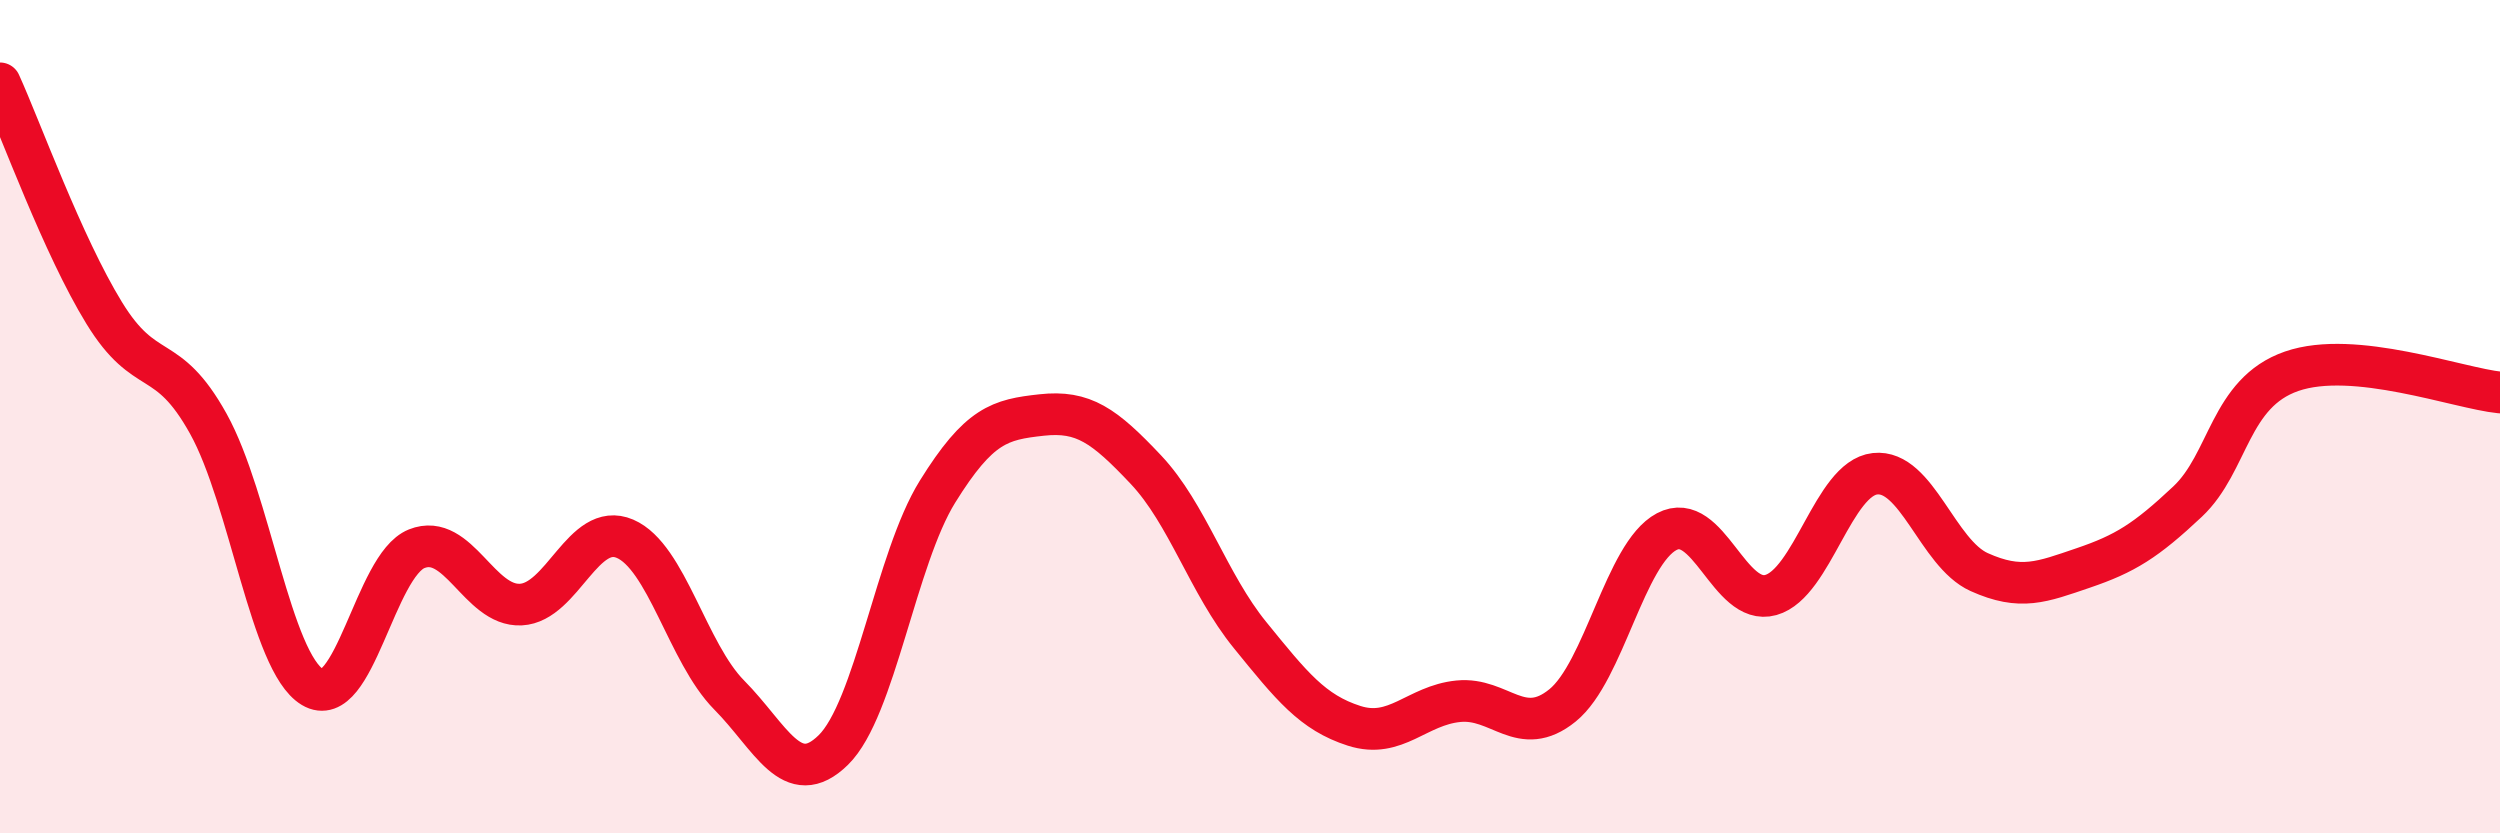
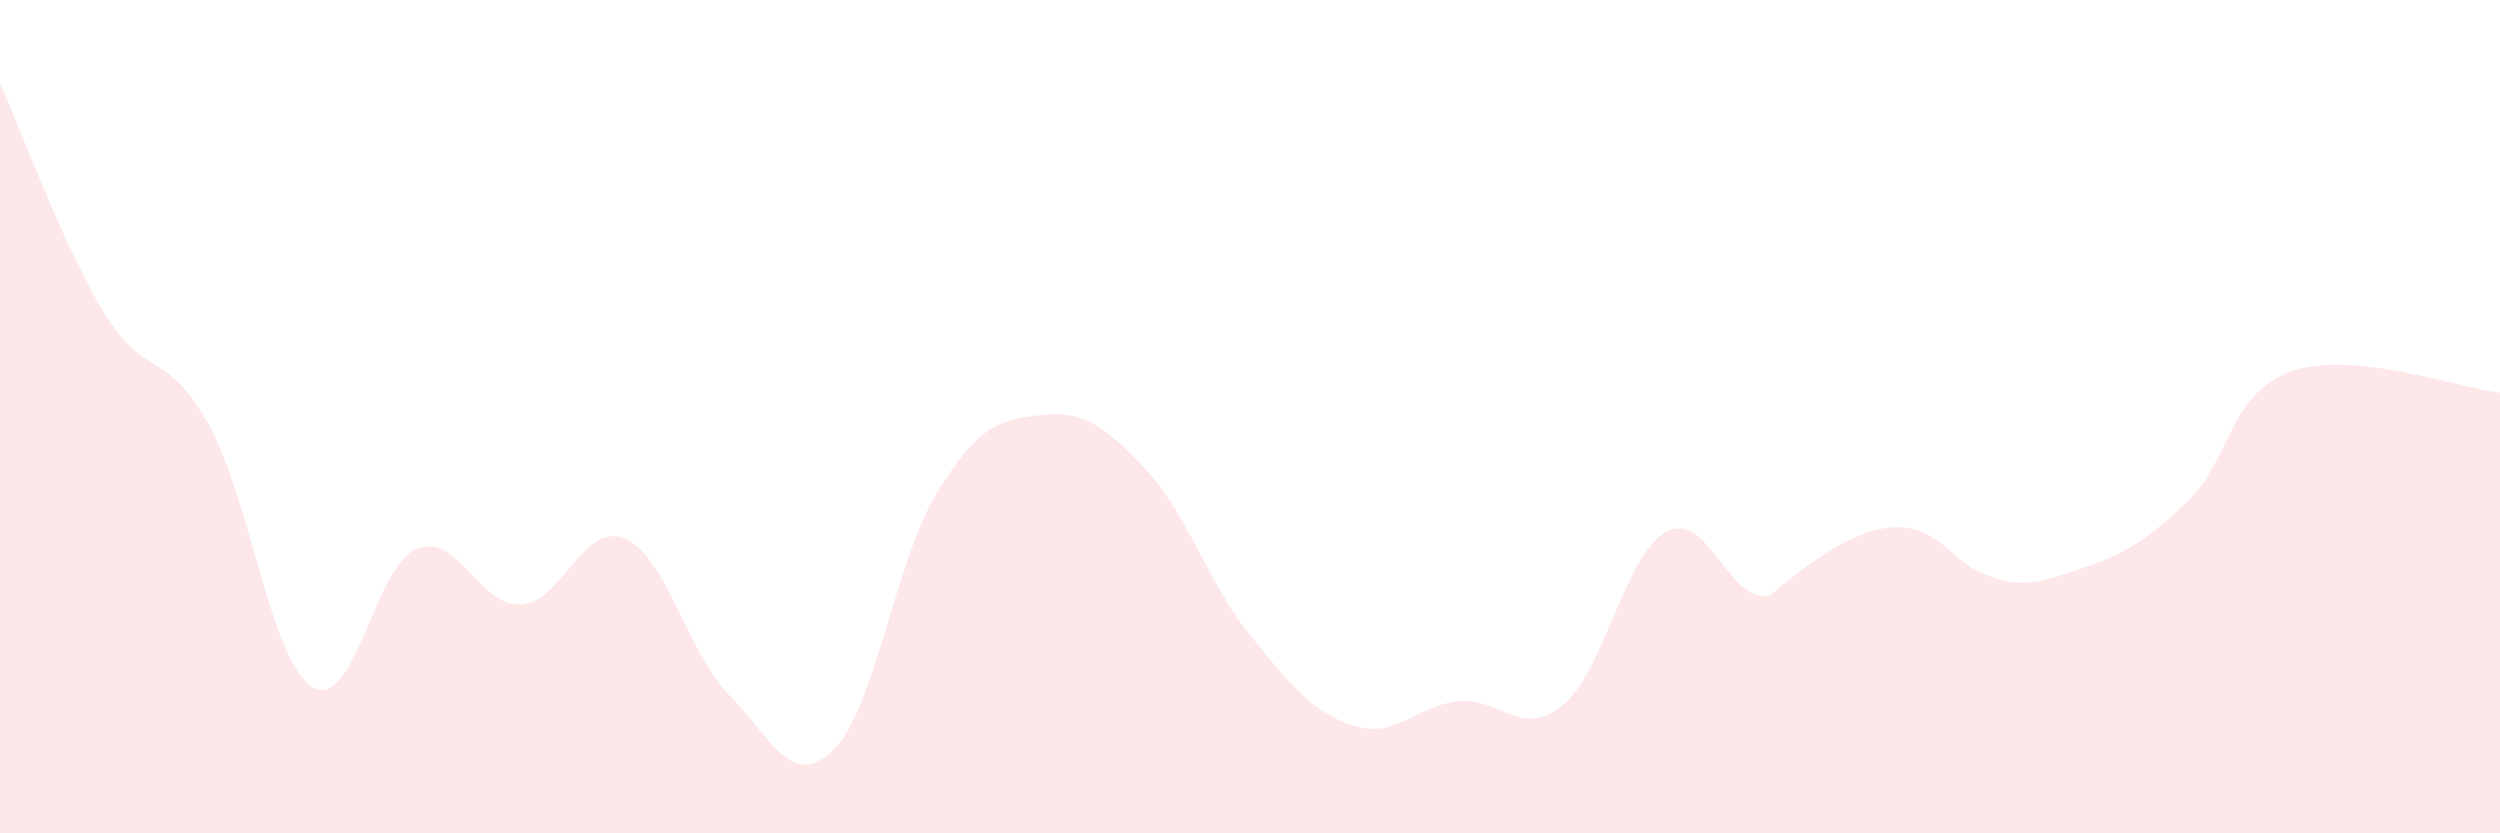
<svg xmlns="http://www.w3.org/2000/svg" width="60" height="20" viewBox="0 0 60 20">
-   <path d="M 0,2 C 0.5,3.1 1.5,5.88 2.5,7.51 C 3.5,9.14 4,8.37 5,10.17 C 6,11.97 6.5,15.89 7.5,16.49 C 8.5,17.09 9,13.57 10,13.17 C 11,12.77 11.5,14.56 12.5,14.51 C 13.5,14.46 14,12.5 15,12.93 C 16,13.36 16.5,15.67 17.5,16.68 C 18.5,17.69 19,18.98 20,18 C 21,17.02 21.5,13.41 22.5,11.8 C 23.5,10.19 24,10.07 25,9.96 C 26,9.85 26.5,10.21 27.5,11.27 C 28.5,12.33 29,14.01 30,15.24 C 31,16.47 31.5,17.1 32.5,17.42 C 33.5,17.74 34,16.93 35,16.83 C 36,16.73 36.5,17.74 37.5,16.93 C 38.5,16.12 39,13.29 40,12.76 C 41,12.23 41.5,14.56 42.5,14.28 C 43.5,14 44,11.48 45,11.37 C 46,11.26 46.5,13.28 47.5,13.73 C 48.5,14.18 49,13.97 50,13.63 C 51,13.29 51.5,12.98 52.5,12.04 C 53.5,11.1 53.5,9.43 55,8.91 C 56.5,8.39 59,9.32 60,9.42L60 20L0 20Z" fill="#EB0A25" opacity="0.1" stroke-linecap="round" stroke-linejoin="round" />
-   <path d="M 0,2 C 0.5,3.1 1.5,5.88 2.5,7.51 C 3.5,9.14 4,8.37 5,10.17 C 6,11.97 6.5,15.89 7.5,16.49 C 8.5,17.09 9,13.57 10,13.17 C 11,12.77 11.5,14.56 12.5,14.51 C 13.5,14.46 14,12.5 15,12.93 C 16,13.36 16.5,15.67 17.5,16.68 C 18.5,17.69 19,18.98 20,18 C 21,17.02 21.5,13.41 22.5,11.8 C 23.5,10.19 24,10.07 25,9.96 C 26,9.85 26.5,10.21 27.5,11.27 C 28.5,12.33 29,14.01 30,15.24 C 31,16.47 31.5,17.1 32.5,17.42 C 33.5,17.74 34,16.93 35,16.83 C 36,16.73 36.5,17.74 37.5,16.93 C 38.5,16.12 39,13.29 40,12.76 C 41,12.23 41.5,14.56 42.5,14.28 C 43.5,14 44,11.48 45,11.37 C 46,11.26 46.5,13.28 47.5,13.73 C 48.5,14.18 49,13.97 50,13.63 C 51,13.29 51.5,12.98 52.5,12.04 C 53.5,11.1 53.5,9.43 55,8.91 C 56.5,8.39 59,9.32 60,9.42" stroke="#EB0A25" stroke-width="1" fill="none" stroke-linecap="round" stroke-linejoin="round" />
+   <path d="M 0,2 C 0.5,3.1 1.5,5.88 2.5,7.51 C 3.5,9.14 4,8.37 5,10.17 C 6,11.97 6.5,15.89 7.5,16.49 C 8.5,17.09 9,13.57 10,13.17 C 11,12.77 11.5,14.56 12.5,14.51 C 13.5,14.46 14,12.5 15,12.93 C 16,13.36 16.5,15.67 17.5,16.68 C 18.5,17.69 19,18.98 20,18 C 21,17.02 21.5,13.41 22.5,11.8 C 23.5,10.19 24,10.07 25,9.96 C 26,9.85 26.5,10.21 27.5,11.27 C 28.5,12.33 29,14.01 30,15.24 C 31,16.47 31.5,17.1 32.5,17.42 C 33.5,17.74 34,16.93 35,16.83 C 36,16.73 36.5,17.74 37.5,16.93 C 38.5,16.12 39,13.29 40,12.76 C 41,12.23 41.5,14.56 42.5,14.28 C 46,11.26 46.5,13.28 47.5,13.73 C 48.5,14.18 49,13.97 50,13.63 C 51,13.29 51.5,12.98 52.5,12.04 C 53.5,11.1 53.5,9.43 55,8.91 C 56.5,8.39 59,9.32 60,9.42L60 20L0 20Z" fill="#EB0A25" opacity="0.1" stroke-linecap="round" stroke-linejoin="round" />
</svg>